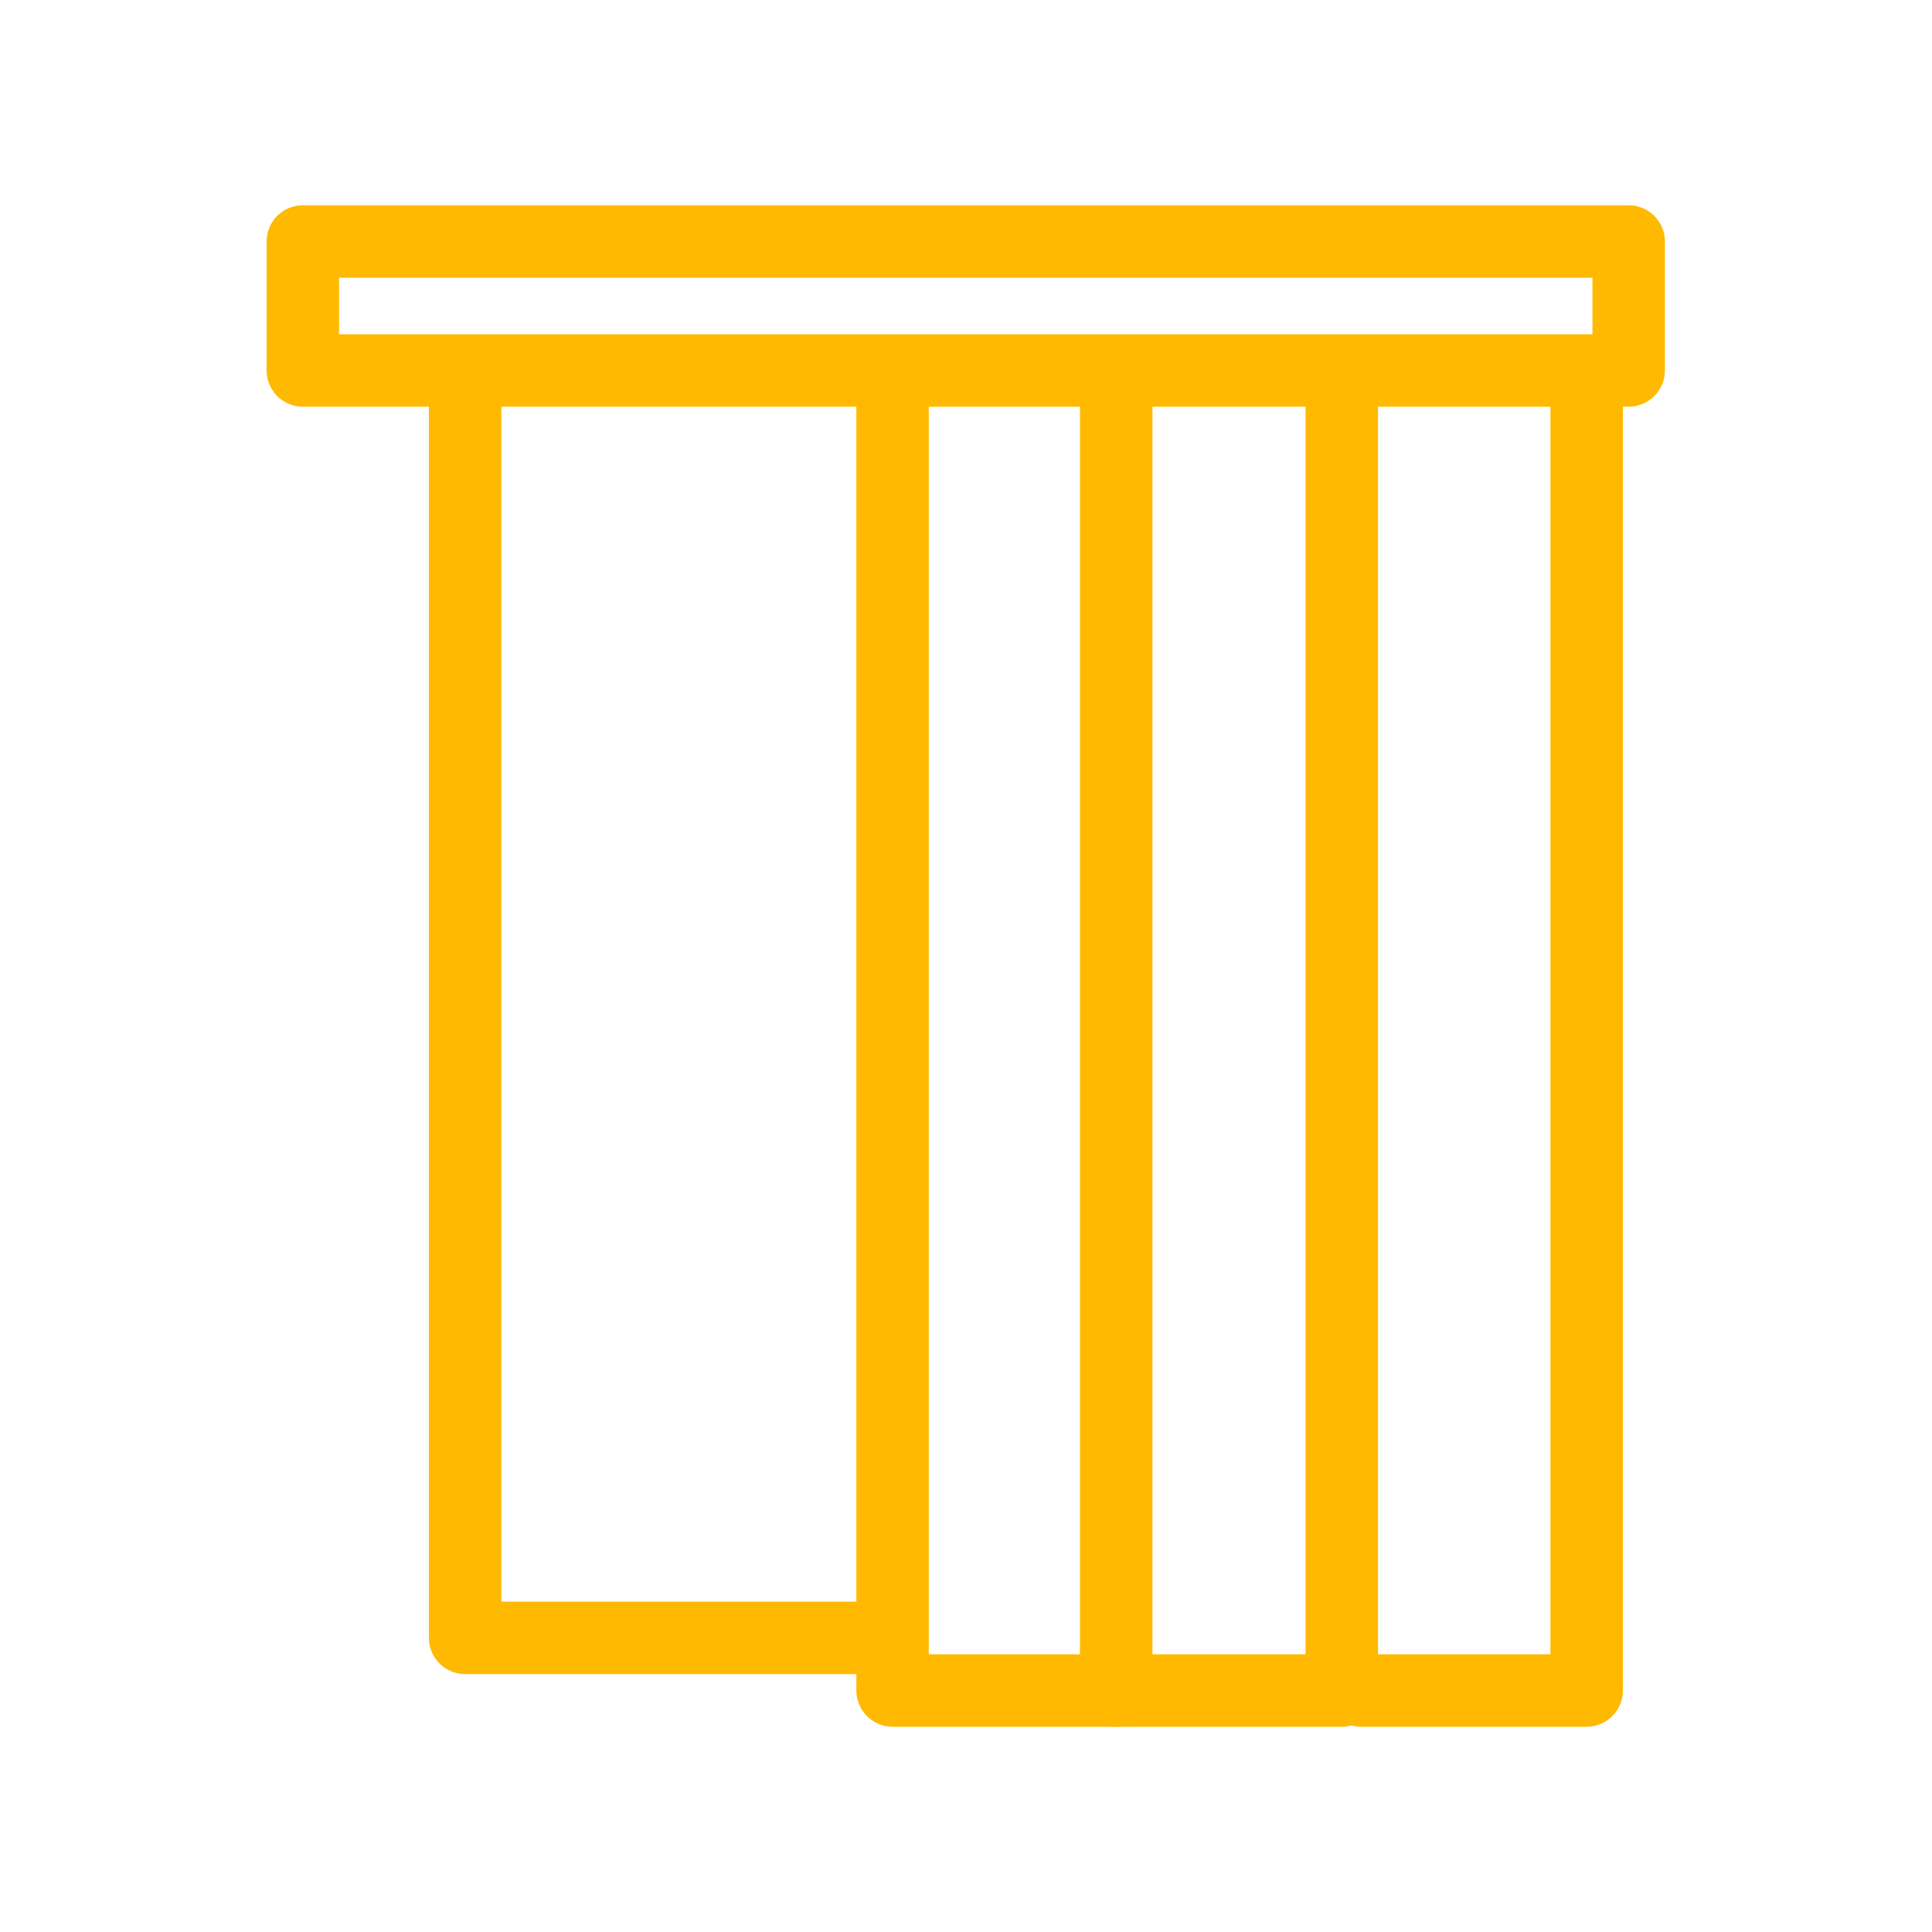
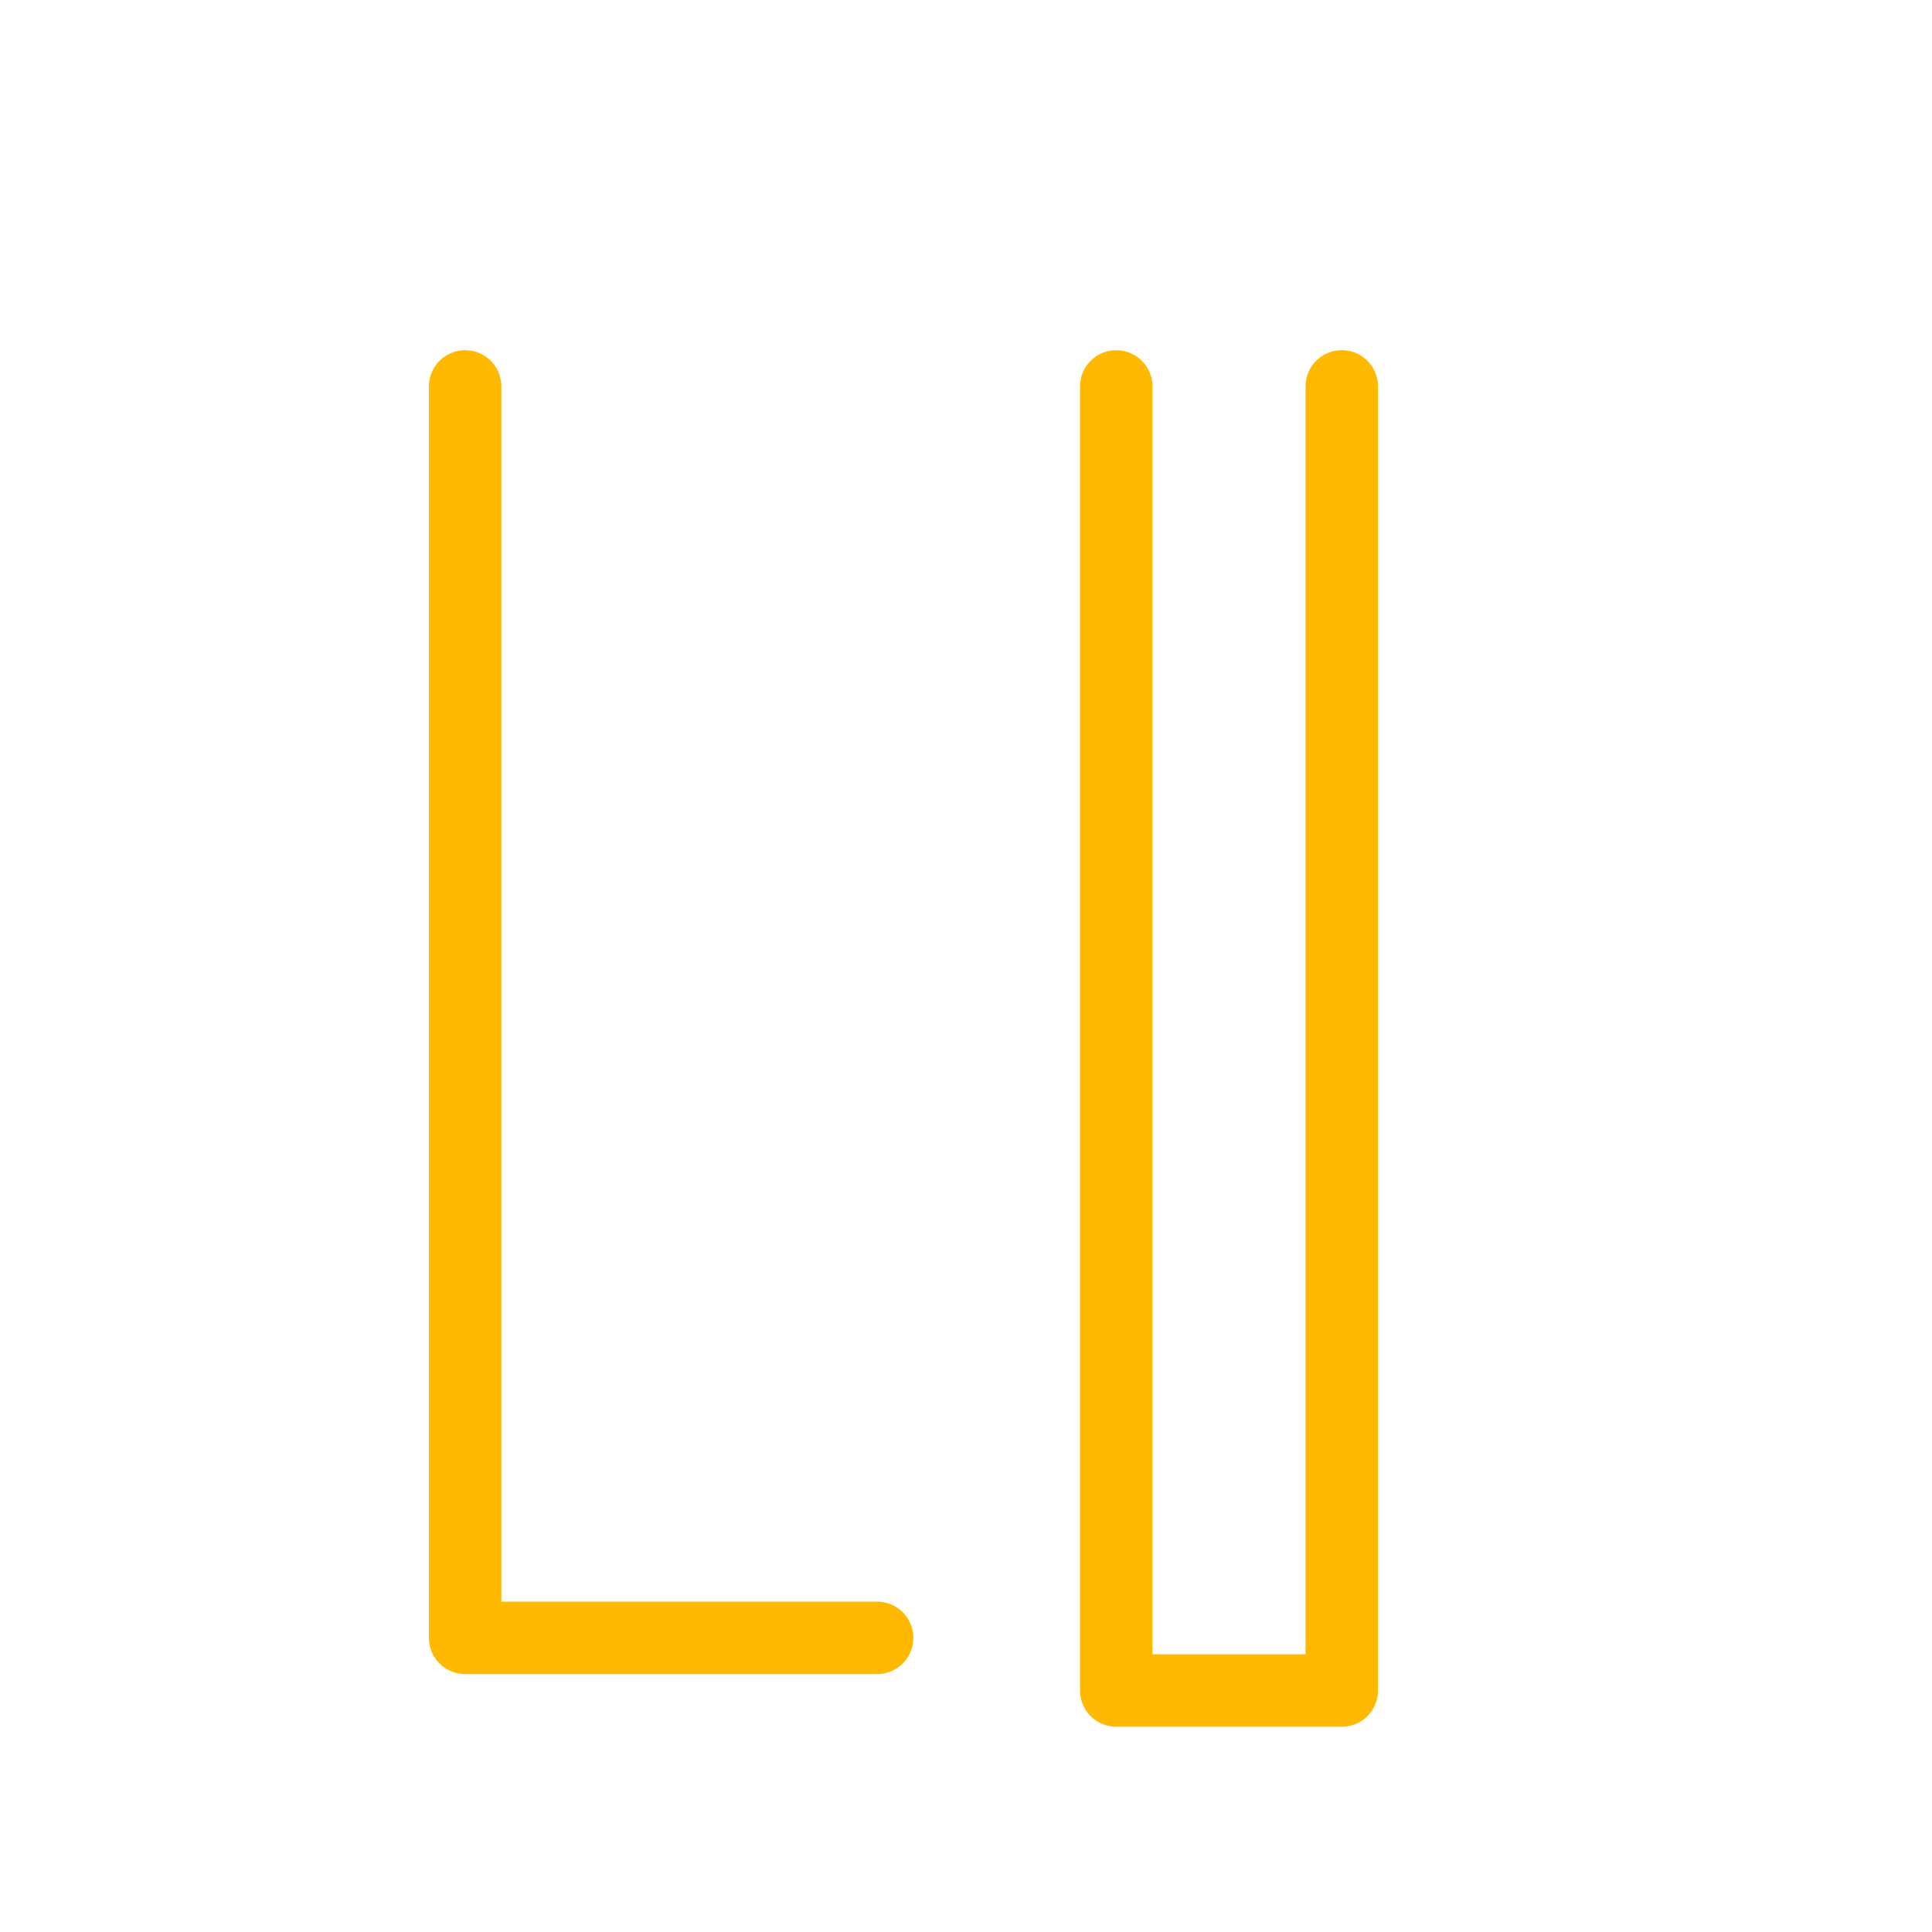
<svg xmlns="http://www.w3.org/2000/svg" id="a" viewBox="0 0 40 40">
  <defs>
    <style>.b{fill:none;stroke:#ffb900;stroke-linecap:round;stroke-linejoin:round;stroke-width:1.5px;}</style>
  </defs>
-   <rect class="b" x="6.27" y="5" width="27.45" height="2.67" />
-   <polyline class="b" points="28.18 35 32.85 35 32.85 8" />
  <polyline class="b" points="23.11 8 23.11 35 27.78 35 27.78 8" />
-   <polyline class="b" points="18.48 8 18.48 35 23.15 35" />
  <polyline class="b" points="9.63 8 9.63 33.91 18.16 33.91" />
</svg>